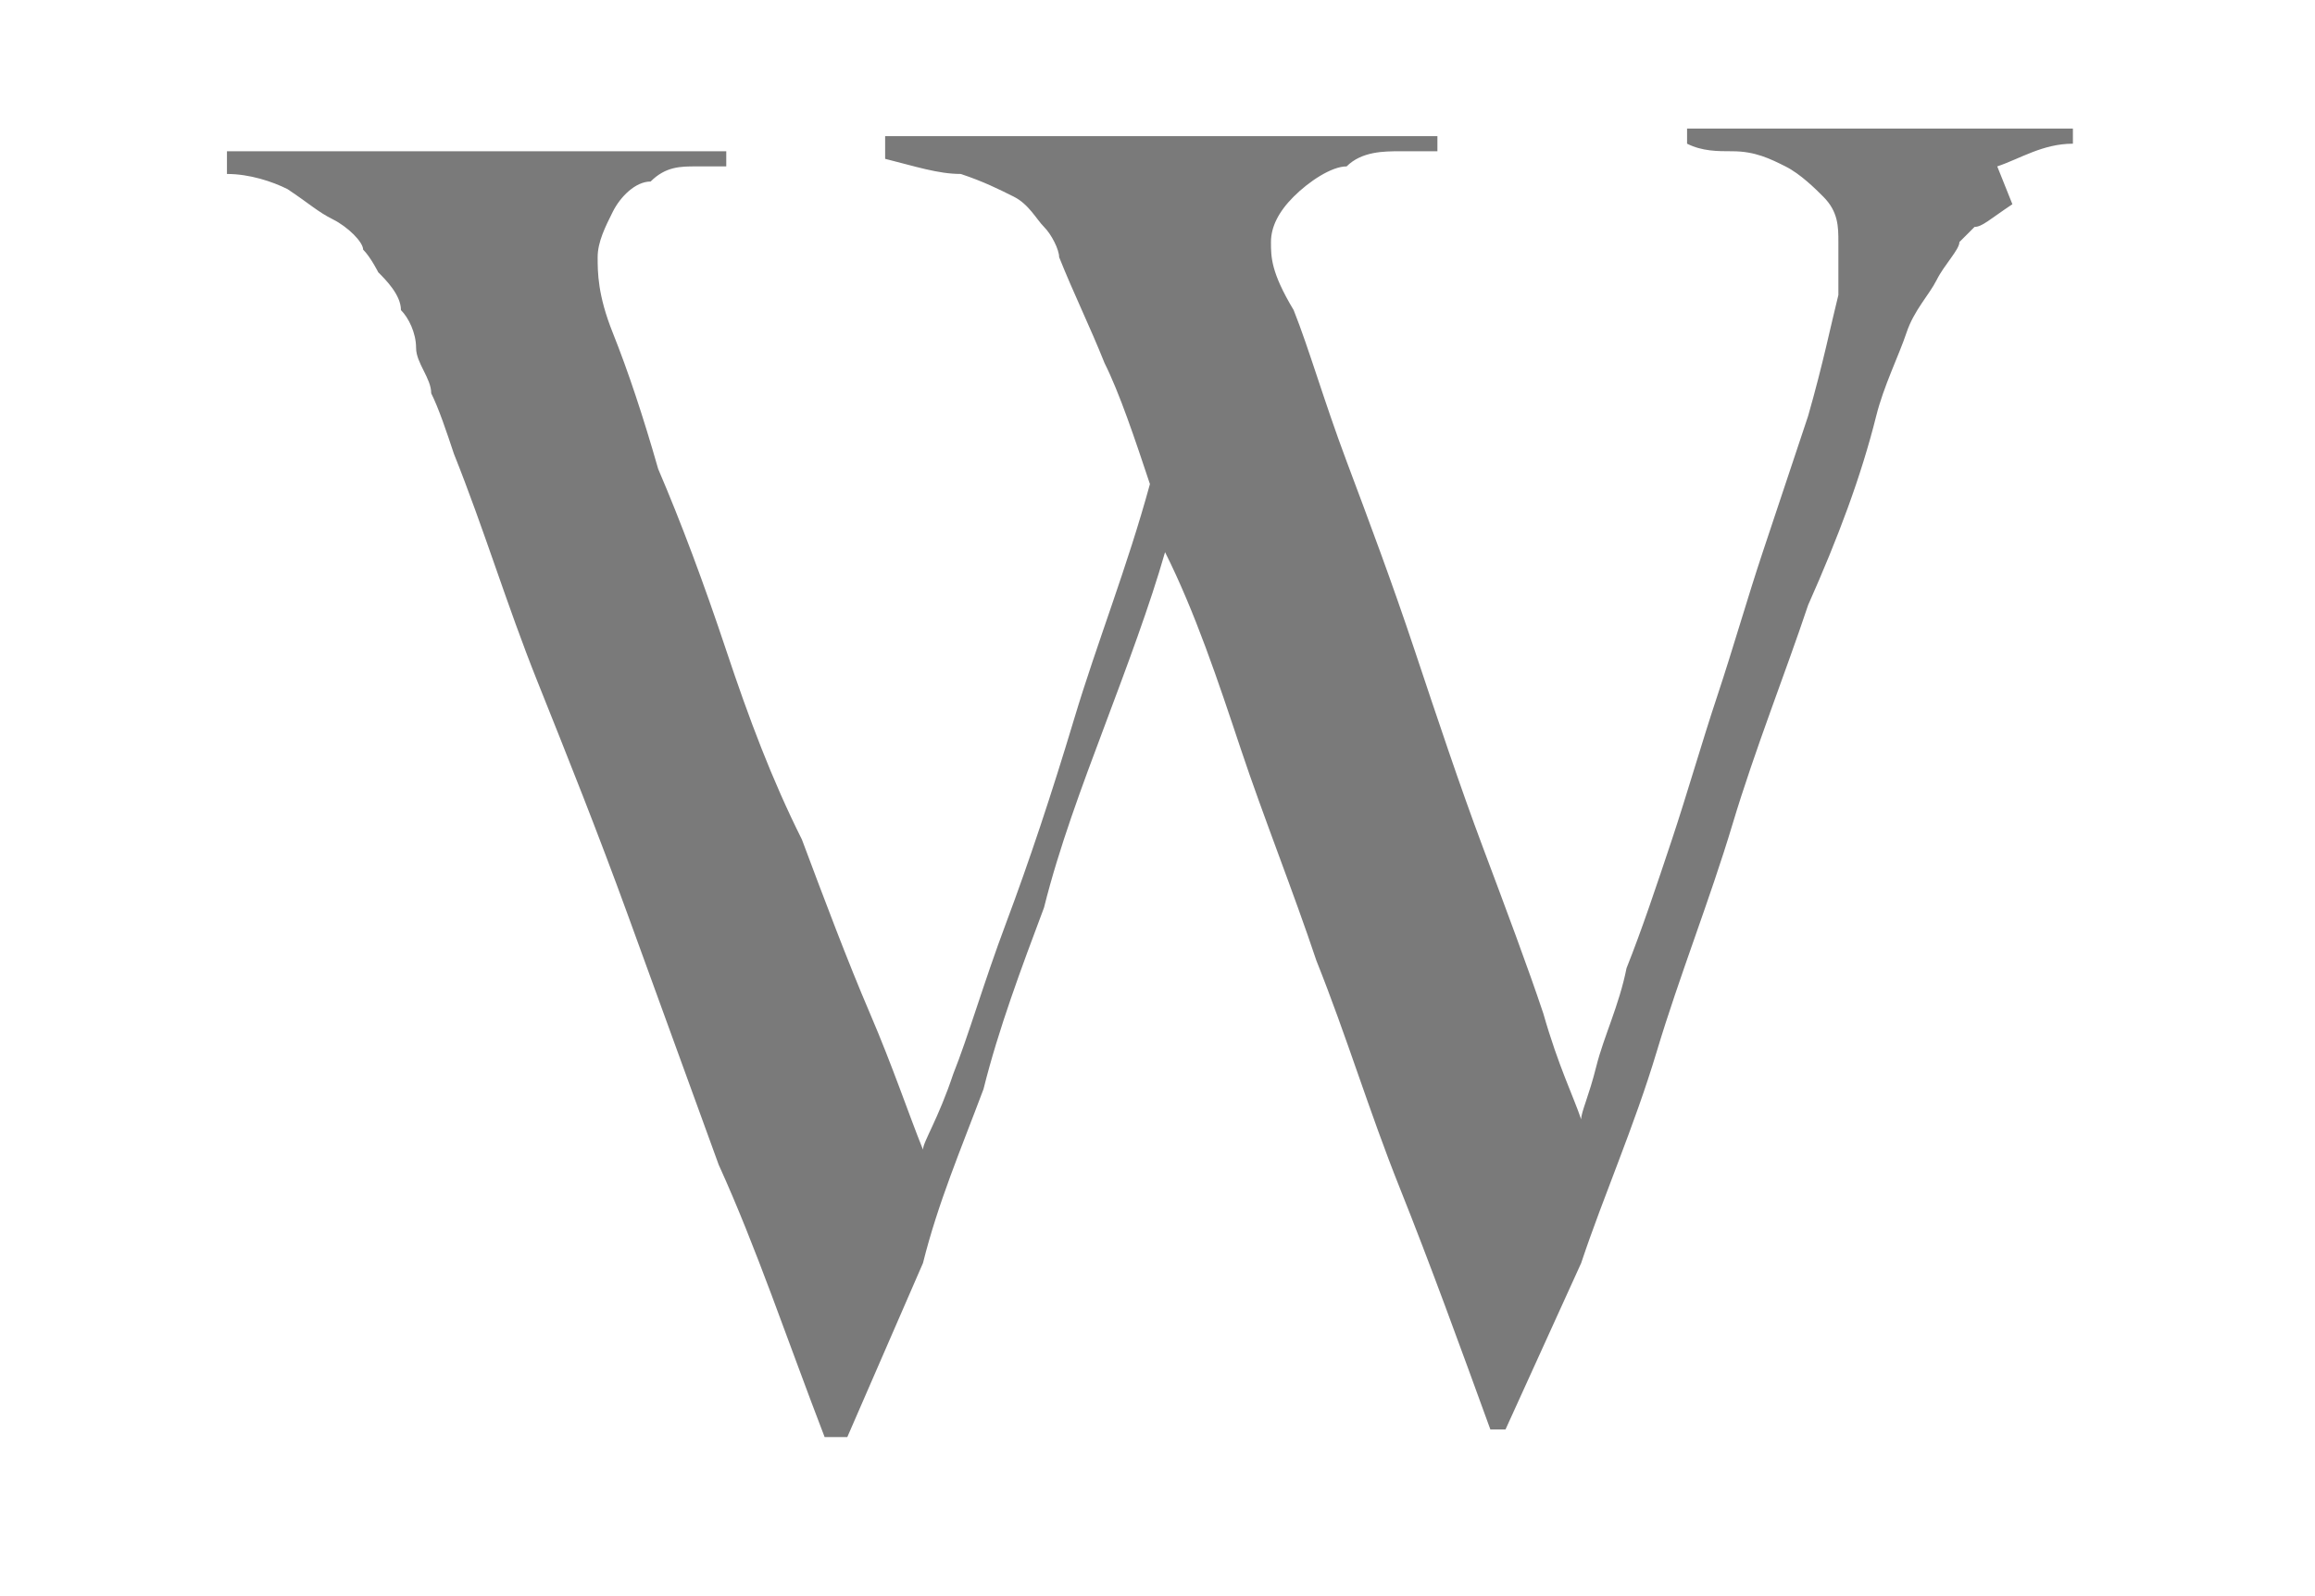
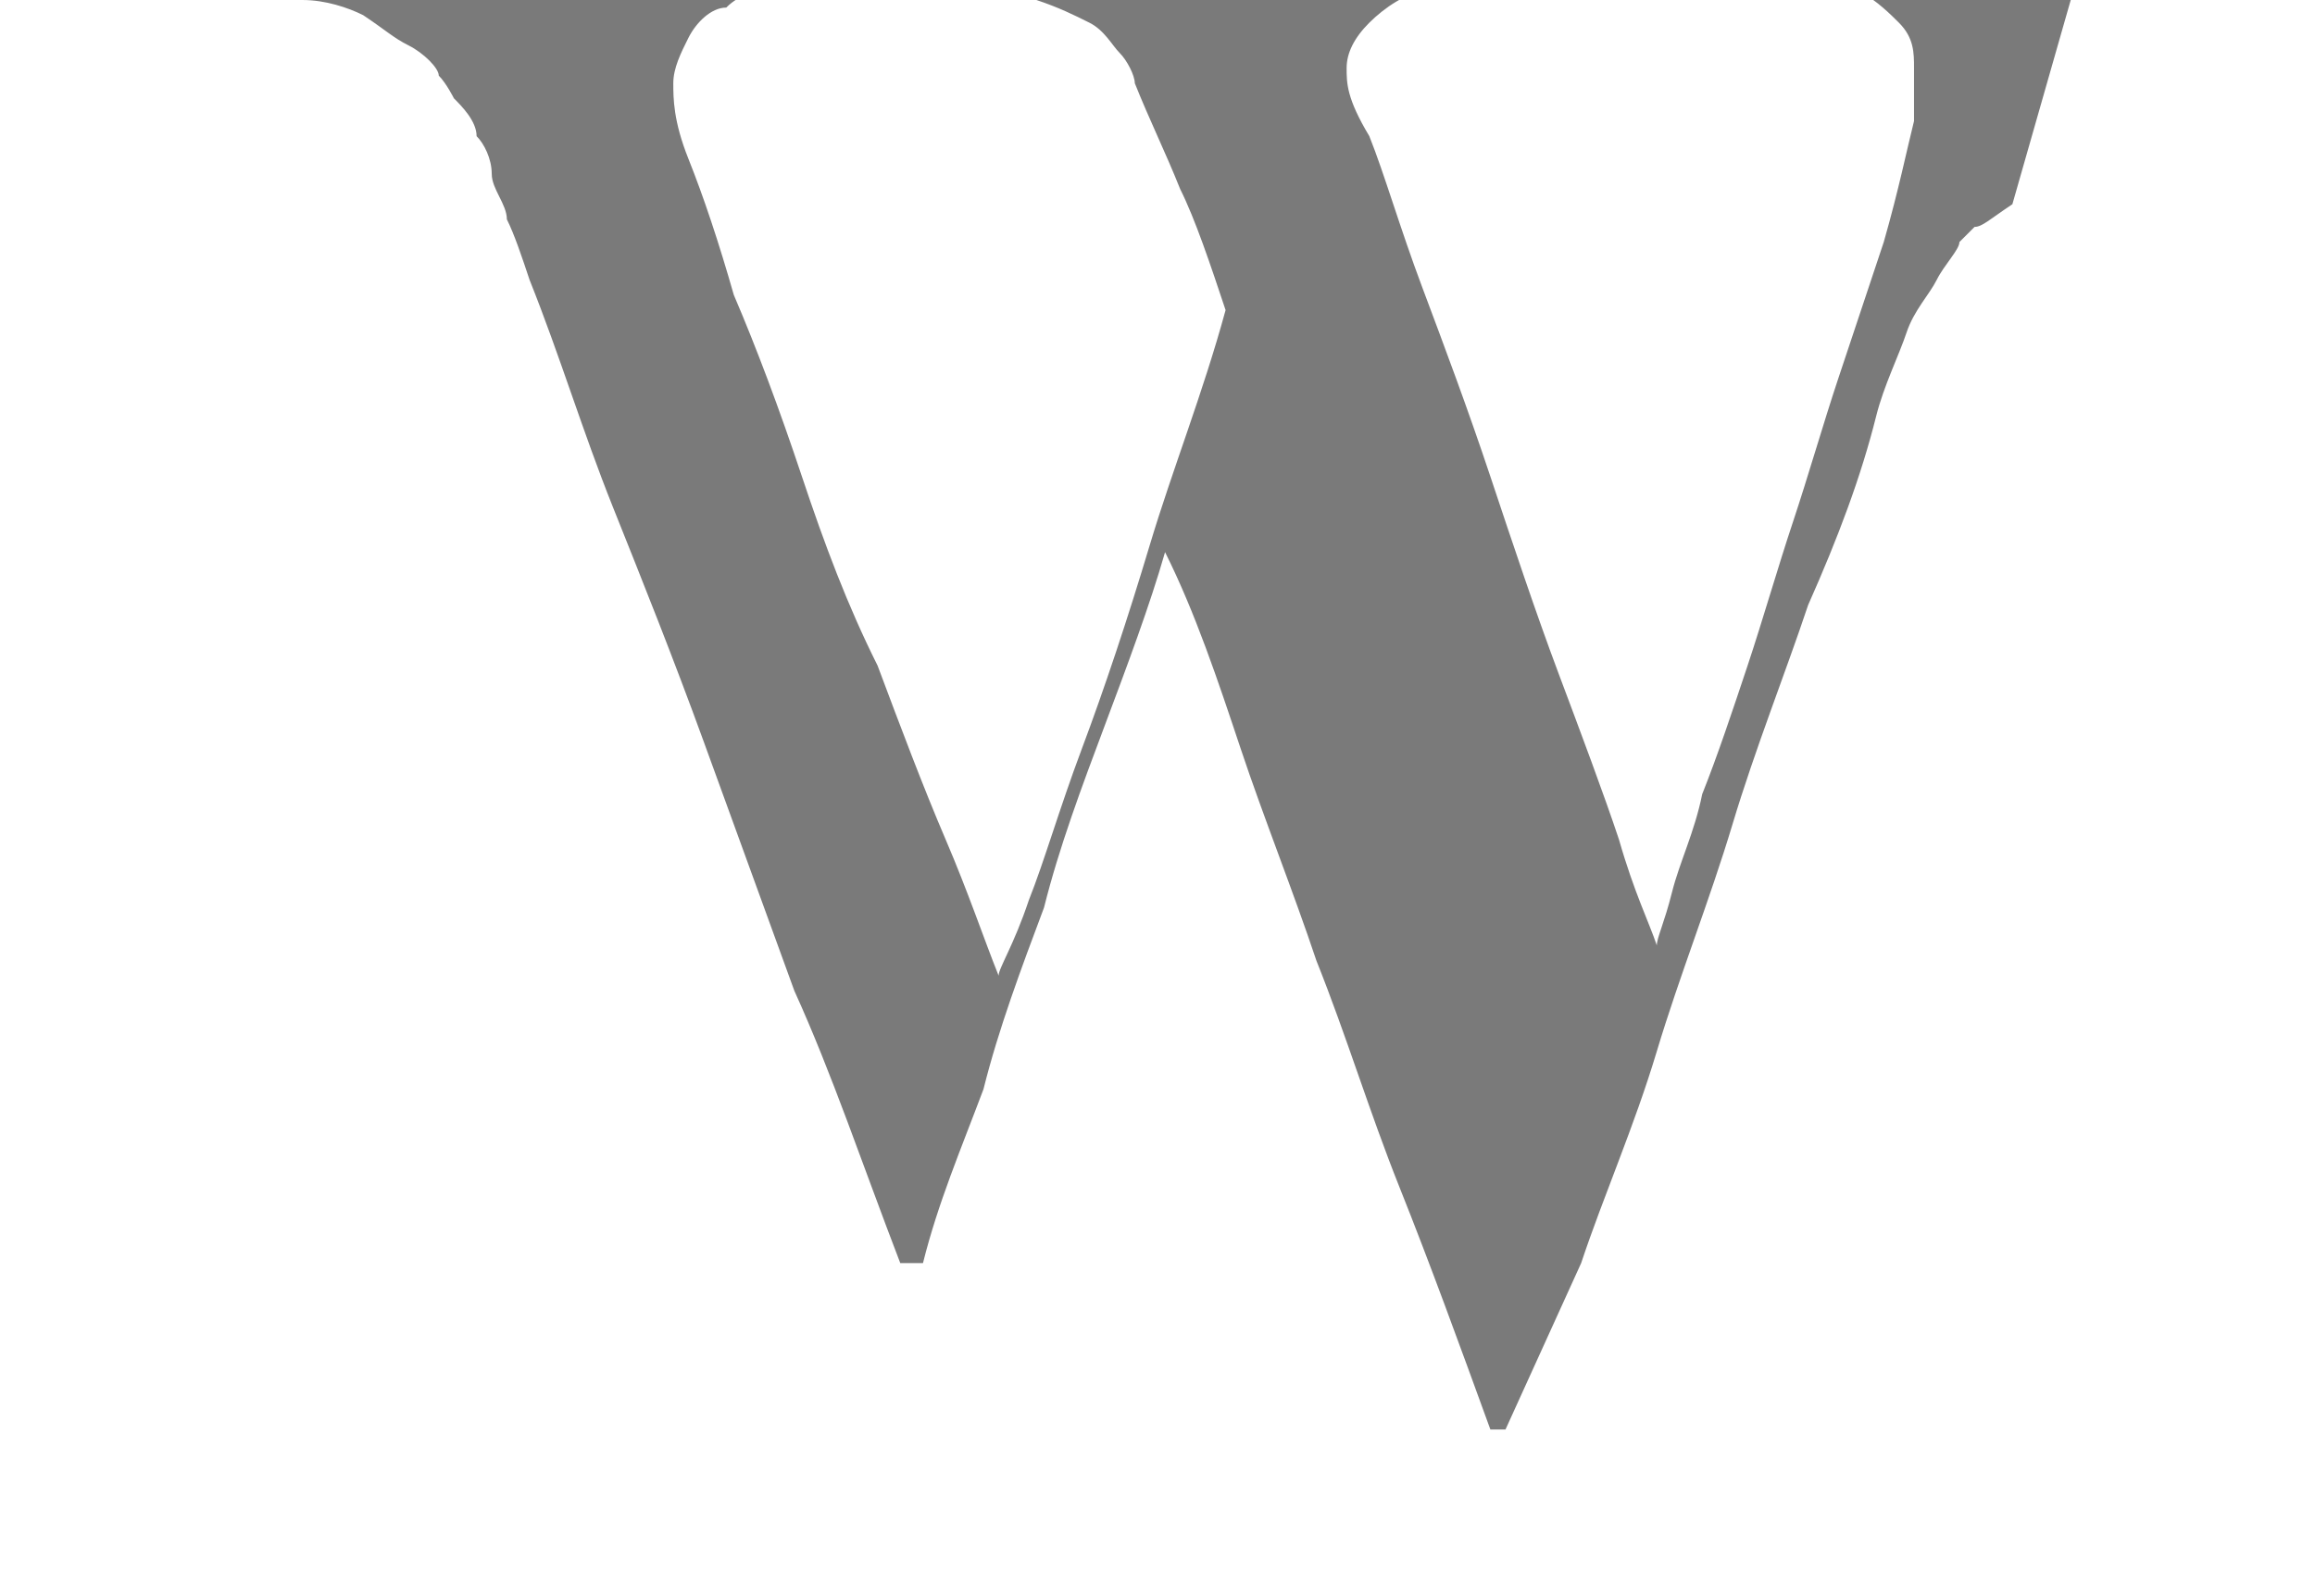
<svg xmlns="http://www.w3.org/2000/svg" id="Layer_1" data-name="Layer 1" version="1.1" viewBox="0 0 30.6 21.1">
  <defs>
    <style>
      .cls-1 {
        fill: #7a7a7a;
        stroke-width: 0px;
      }
    </style>
  </defs>
-   <path class="cls-1" d="M26.6,2.7c-.3.2-.4.3-.5.3,0,0-.1.1-.2.2,0,.1-.2.3-.3.5-.1.2-.3.4-.4.7-.1.3-.3.7-.4,1.1-.2.8-.5,1.6-.9,2.5-.3.9-.7,1.9-1,2.9-.3,1-.7,2-1,3-.3,1-.7,1.9-1,2.8l-1,2.2h-.2c-.4-1.1-.8-2.2-1.2-3.2-.4-1-.7-2-1.1-3-.3-.9-.7-1.9-1-2.8-.3-.9-.6-1.8-1-2.6-.2.7-.5,1.5-.8,2.3-.3.8-.6,1.6-.8,2.4-.3.8-.6,1.6-.8,2.4-.3.8-.6,1.5-.8,2.3l-1,2.3h-.3c-.5-1.3-.9-2.5-1.4-3.6-.4-1.1-.8-2.2-1.2-3.3-.4-1.1-.8-2.1-1.2-3.1s-.7-2-1.1-3c-.1-.3-.2-.6-.3-.8,0-.2-.2-.4-.2-.6,0-.2-.1-.4-.2-.5,0-.2-.2-.4-.3-.5,0,0-.1-.2-.2-.3,0-.1-.2-.3-.4-.4-.2-.1-.3-.2-.6-.4-.2-.1-.5-.2-.8-.2v-.3h6.6v.2c0,0-.2,0-.4,0-.2,0-.4,0-.6.2-.2,0-.4.2-.5.4-.1.2-.2.4-.2.6s0,.5.2,1c.2.5.4,1.1.6,1.8.3.7.6,1.5.9,2.4.3.9.6,1.7,1,2.5.3.8.6,1.6.9,2.3.3.7.5,1.3.7,1.8,0-.1.2-.4.4-1,.2-.5.4-1.2.7-2,.3-.8.6-1.7.9-2.7.3-1,.7-2,1-3.1-.2-.6-.4-1.2-.6-1.6-.2-.5-.4-.9-.6-1.4,0-.1-.1-.3-.2-.4-.1-.1-.2-.3-.4-.4-.2-.1-.4-.2-.7-.3-.3,0-.6-.1-1-.2v-.3h7.3v.2c0,0-.3,0-.5,0-.2,0-.5,0-.7.2-.2,0-.5.2-.7.4-.2.2-.3.4-.3.6s0,.4.3.9c.2.5.4,1.2.7,2,.3.8.6,1.6.9,2.5.3.9.6,1.8.9,2.6.3.8.6,1.6.8,2.2.2.7.4,1.1.5,1.4,0-.1.1-.3.2-.7s.3-.8.4-1.3c.2-.5.4-1.1.6-1.7.2-.6.4-1.3.6-1.9.2-.6.4-1.3.6-1.9.2-.6.4-1.2.6-1.8.2-.7.3-1.2.4-1.6,0-.3,0-.6,0-.7,0-.2,0-.4-.2-.6-.1-.1-.3-.3-.5-.4-.2-.1-.4-.2-.7-.2-.2,0-.4,0-.6-.1v-.2h5.1v.2c-.4,0-.7.2-1,.3Z" />
+   <path class="cls-1" d="M26.6,2.7c-.3.2-.4.3-.5.3,0,0-.1.1-.2.2,0,.1-.2.3-.3.5-.1.2-.3.4-.4.7-.1.3-.3.7-.4,1.1-.2.8-.5,1.6-.9,2.5-.3.9-.7,1.9-1,2.9-.3,1-.7,2-1,3-.3,1-.7,1.9-1,2.8l-1,2.2h-.2c-.4-1.1-.8-2.2-1.2-3.2-.4-1-.7-2-1.1-3-.3-.9-.7-1.9-1-2.8-.3-.9-.6-1.8-1-2.6-.2.7-.5,1.5-.8,2.3-.3.8-.6,1.6-.8,2.4-.3.8-.6,1.6-.8,2.4-.3.8-.6,1.5-.8,2.3h-.3c-.5-1.3-.9-2.5-1.4-3.6-.4-1.1-.8-2.2-1.2-3.3-.4-1.1-.8-2.1-1.2-3.1s-.7-2-1.1-3c-.1-.3-.2-.6-.3-.8,0-.2-.2-.4-.2-.6,0-.2-.1-.4-.2-.5,0-.2-.2-.4-.3-.5,0,0-.1-.2-.2-.3,0-.1-.2-.3-.4-.4-.2-.1-.3-.2-.6-.4-.2-.1-.5-.2-.8-.2v-.3h6.6v.2c0,0-.2,0-.4,0-.2,0-.4,0-.6.2-.2,0-.4.2-.5.4-.1.2-.2.4-.2.6s0,.5.2,1c.2.5.4,1.1.6,1.8.3.7.6,1.5.9,2.4.3.9.6,1.7,1,2.5.3.8.6,1.6.9,2.3.3.7.5,1.3.7,1.8,0-.1.2-.4.4-1,.2-.5.4-1.2.7-2,.3-.8.6-1.7.9-2.7.3-1,.7-2,1-3.1-.2-.6-.4-1.2-.6-1.6-.2-.5-.4-.9-.6-1.4,0-.1-.1-.3-.2-.4-.1-.1-.2-.3-.4-.4-.2-.1-.4-.2-.7-.3-.3,0-.6-.1-1-.2v-.3h7.3v.2c0,0-.3,0-.5,0-.2,0-.5,0-.7.2-.2,0-.5.2-.7.4-.2.2-.3.4-.3.6s0,.4.3.9c.2.5.4,1.2.7,2,.3.8.6,1.6.9,2.5.3.9.6,1.8.9,2.6.3.8.6,1.6.8,2.2.2.7.4,1.1.5,1.4,0-.1.1-.3.2-.7s.3-.8.4-1.3c.2-.5.4-1.1.6-1.7.2-.6.4-1.3.6-1.9.2-.6.4-1.3.6-1.9.2-.6.4-1.2.6-1.8.2-.7.3-1.2.4-1.6,0-.3,0-.6,0-.7,0-.2,0-.4-.2-.6-.1-.1-.3-.3-.5-.4-.2-.1-.4-.2-.7-.2-.2,0-.4,0-.6-.1v-.2h5.1v.2c-.4,0-.7.2-1,.3Z" />
</svg>